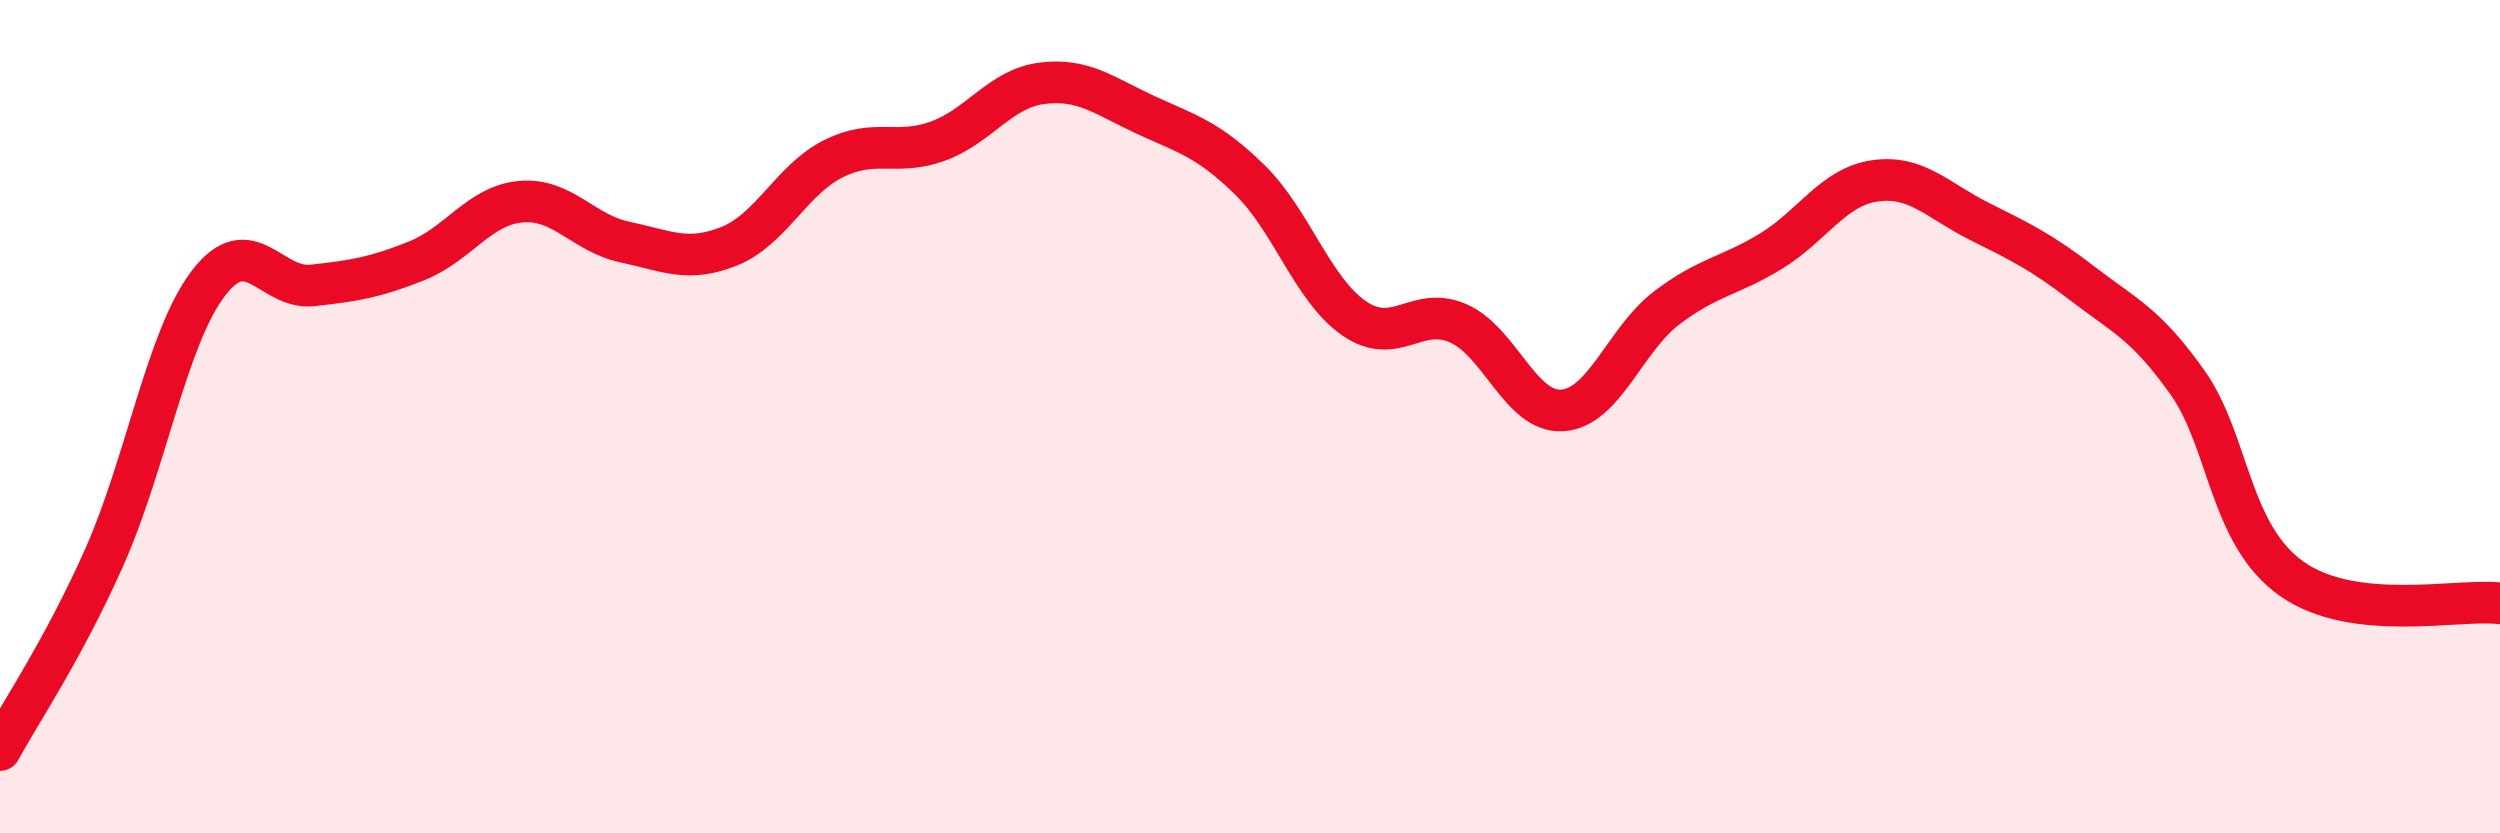
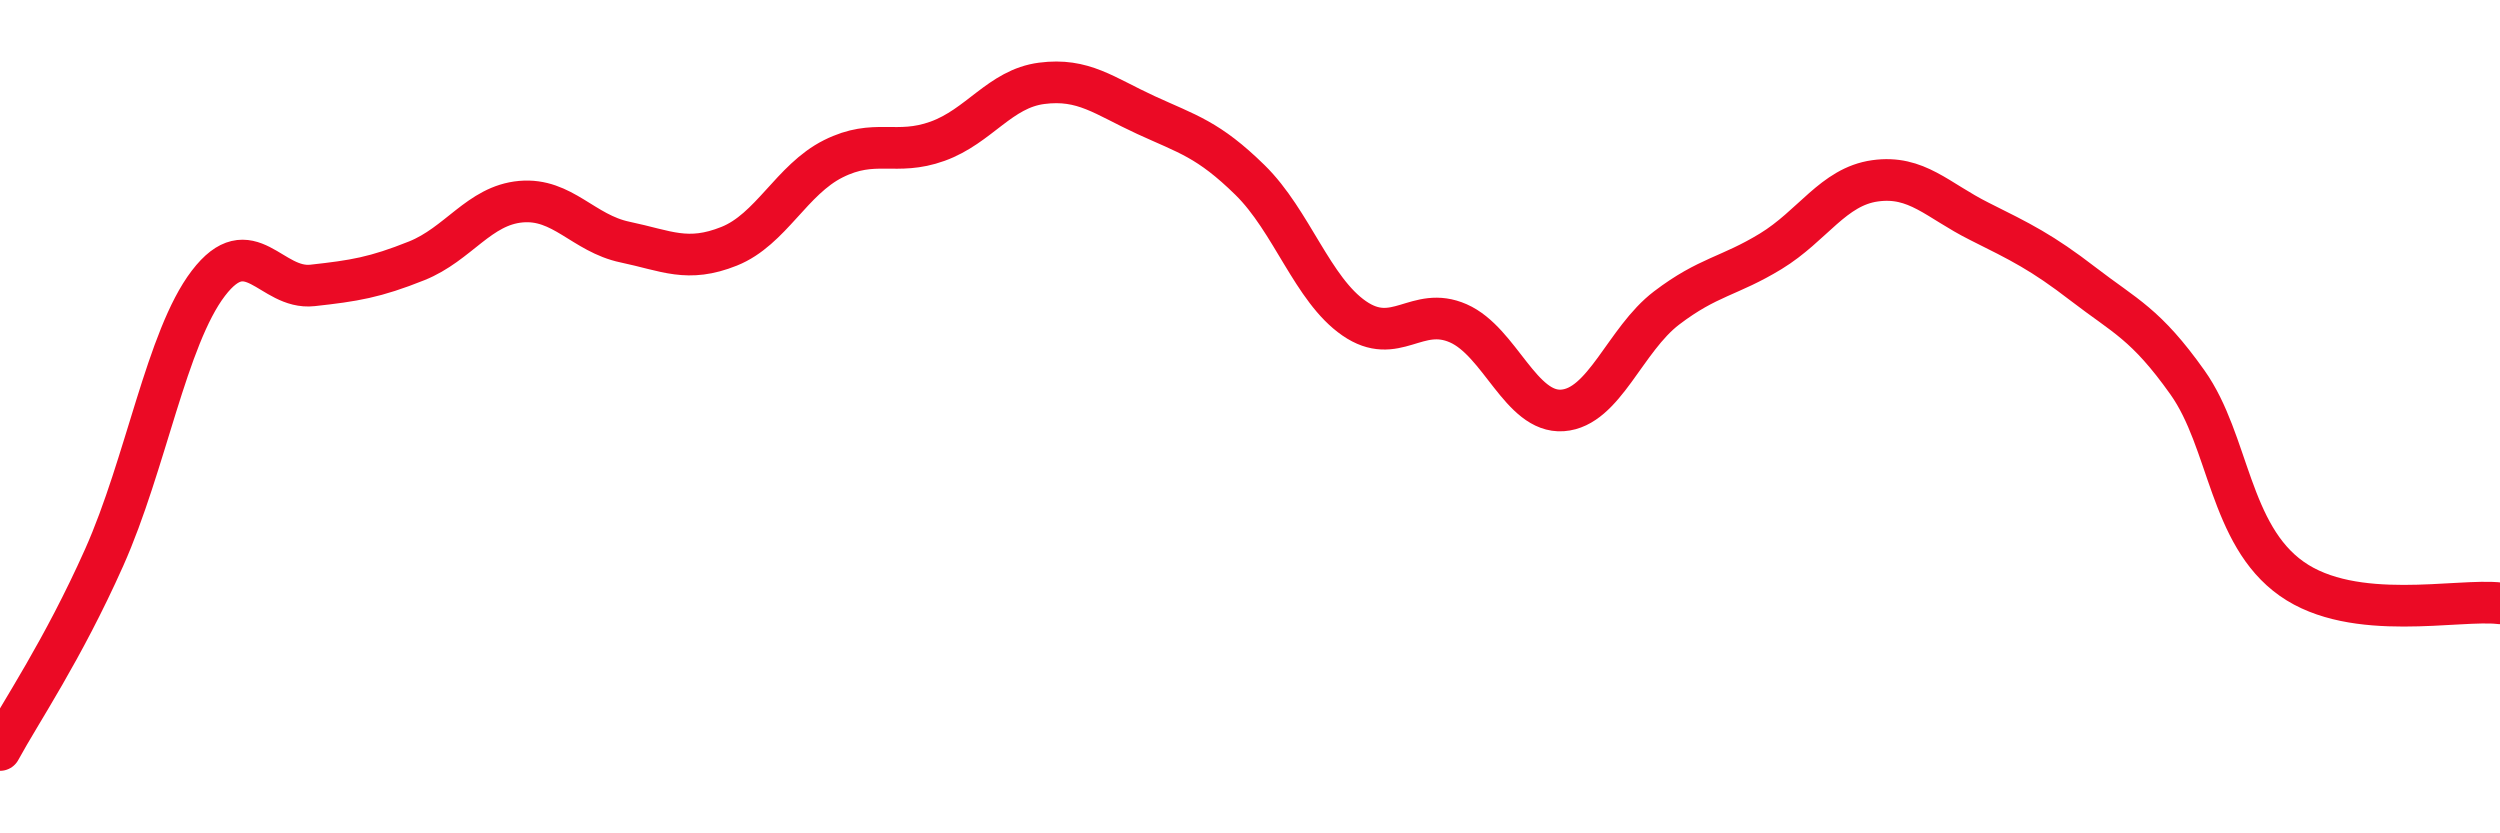
<svg xmlns="http://www.w3.org/2000/svg" width="60" height="20" viewBox="0 0 60 20">
-   <path d="M 0,18 C 0.5,17.08 1.5,15.62 2.5,13.38 C 3.5,11.14 4,8.11 5,6.8 C 6,5.49 6.5,6.96 7.5,6.85 C 8.5,6.74 9,6.66 10,6.26 C 11,5.86 11.5,4.93 12.5,4.84 C 13.5,4.75 14,5.6 15,5.81 C 16,6.02 16.5,6.31 17.5,5.91 C 18.5,5.51 19,4.31 20,3.81 C 21,3.31 21.5,3.75 22.5,3.39 C 23.5,3.03 24,2.13 25,2 C 26,1.87 26.5,2.3 27.5,2.76 C 28.5,3.22 29,3.34 30,4.32 C 31,5.3 31.5,6.95 32.5,7.64 C 33.5,8.33 34,7.32 35,7.76 C 36,8.2 36.5,9.92 37.5,9.85 C 38.5,9.78 39,8.15 40,7.39 C 41,6.63 41.5,6.64 42.5,6.03 C 43.5,5.42 44,4.48 45,4.34 C 46,4.2 46.5,4.81 47.5,5.31 C 48.5,5.81 49,6.05 50,6.82 C 51,7.59 51.5,7.77 52.5,9.18 C 53.5,10.59 53.5,12.83 55,13.89 C 56.5,14.95 59,14.36 60,14.48L60 20L0 20Z" fill="#EB0A25" opacity="0.1" stroke-linecap="round" stroke-linejoin="round" />
  <path d="M 0,18 C 0.5,17.08 1.5,15.62 2.5,13.38 C 3.5,11.14 4,8.11 5,6.8 C 6,5.49 6.5,6.96 7.5,6.85 C 8.5,6.74 9,6.66 10,6.26 C 11,5.86 11.5,4.93 12.5,4.84 C 13.5,4.75 14,5.6 15,5.81 C 16,6.02 16.5,6.31 17.5,5.91 C 18.5,5.51 19,4.31 20,3.81 C 21,3.31 21.5,3.75 22.5,3.39 C 23.5,3.03 24,2.13 25,2 C 26,1.87 26.5,2.3 27.5,2.76 C 28.5,3.22 29,3.34 30,4.32 C 31,5.3 31.5,6.95 32.5,7.64 C 33.5,8.33 34,7.32 35,7.76 C 36,8.2 36.5,9.92 37.5,9.85 C 38.5,9.78 39,8.15 40,7.39 C 41,6.63 41.5,6.64 42.5,6.03 C 43.5,5.42 44,4.48 45,4.34 C 46,4.2 46.5,4.81 47.5,5.31 C 48.5,5.81 49,6.05 50,6.82 C 51,7.59 51.5,7.77 52.5,9.18 C 53.5,10.59 53.5,12.83 55,13.89 C 56.5,14.95 59,14.36 60,14.48" stroke="#EB0A25" stroke-width="1" fill="none" stroke-linecap="round" stroke-linejoin="round" />
</svg>